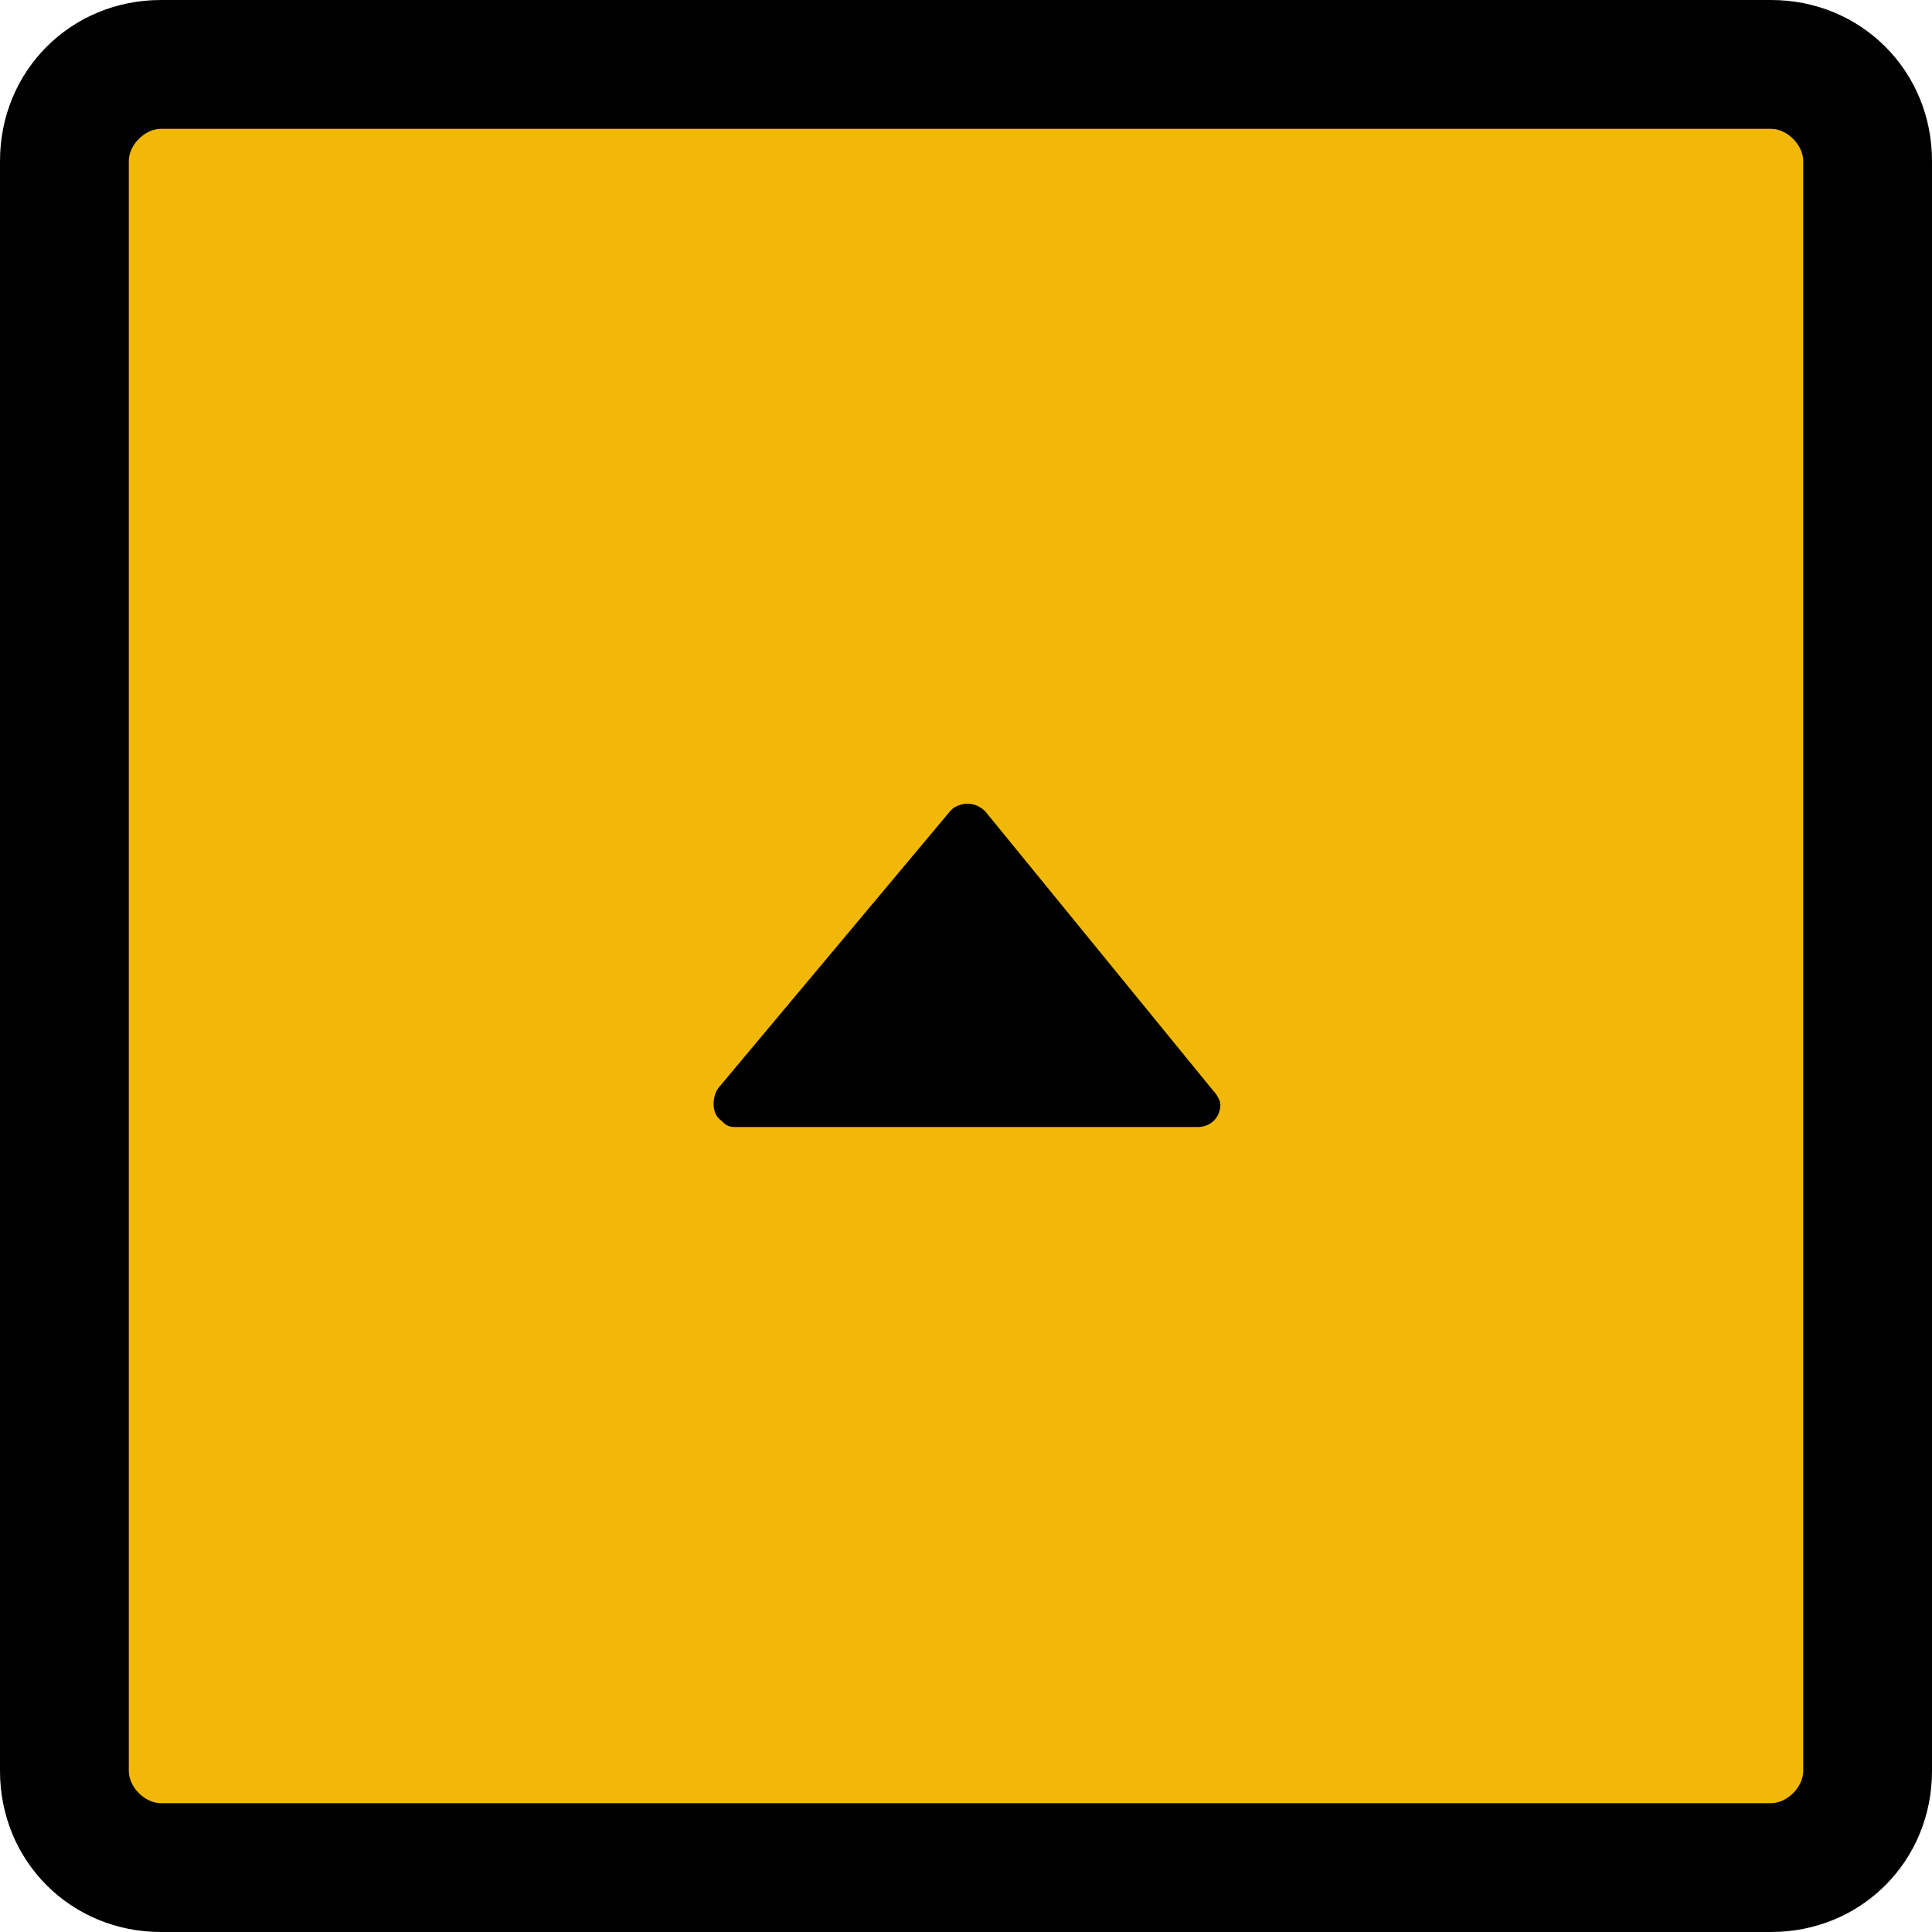
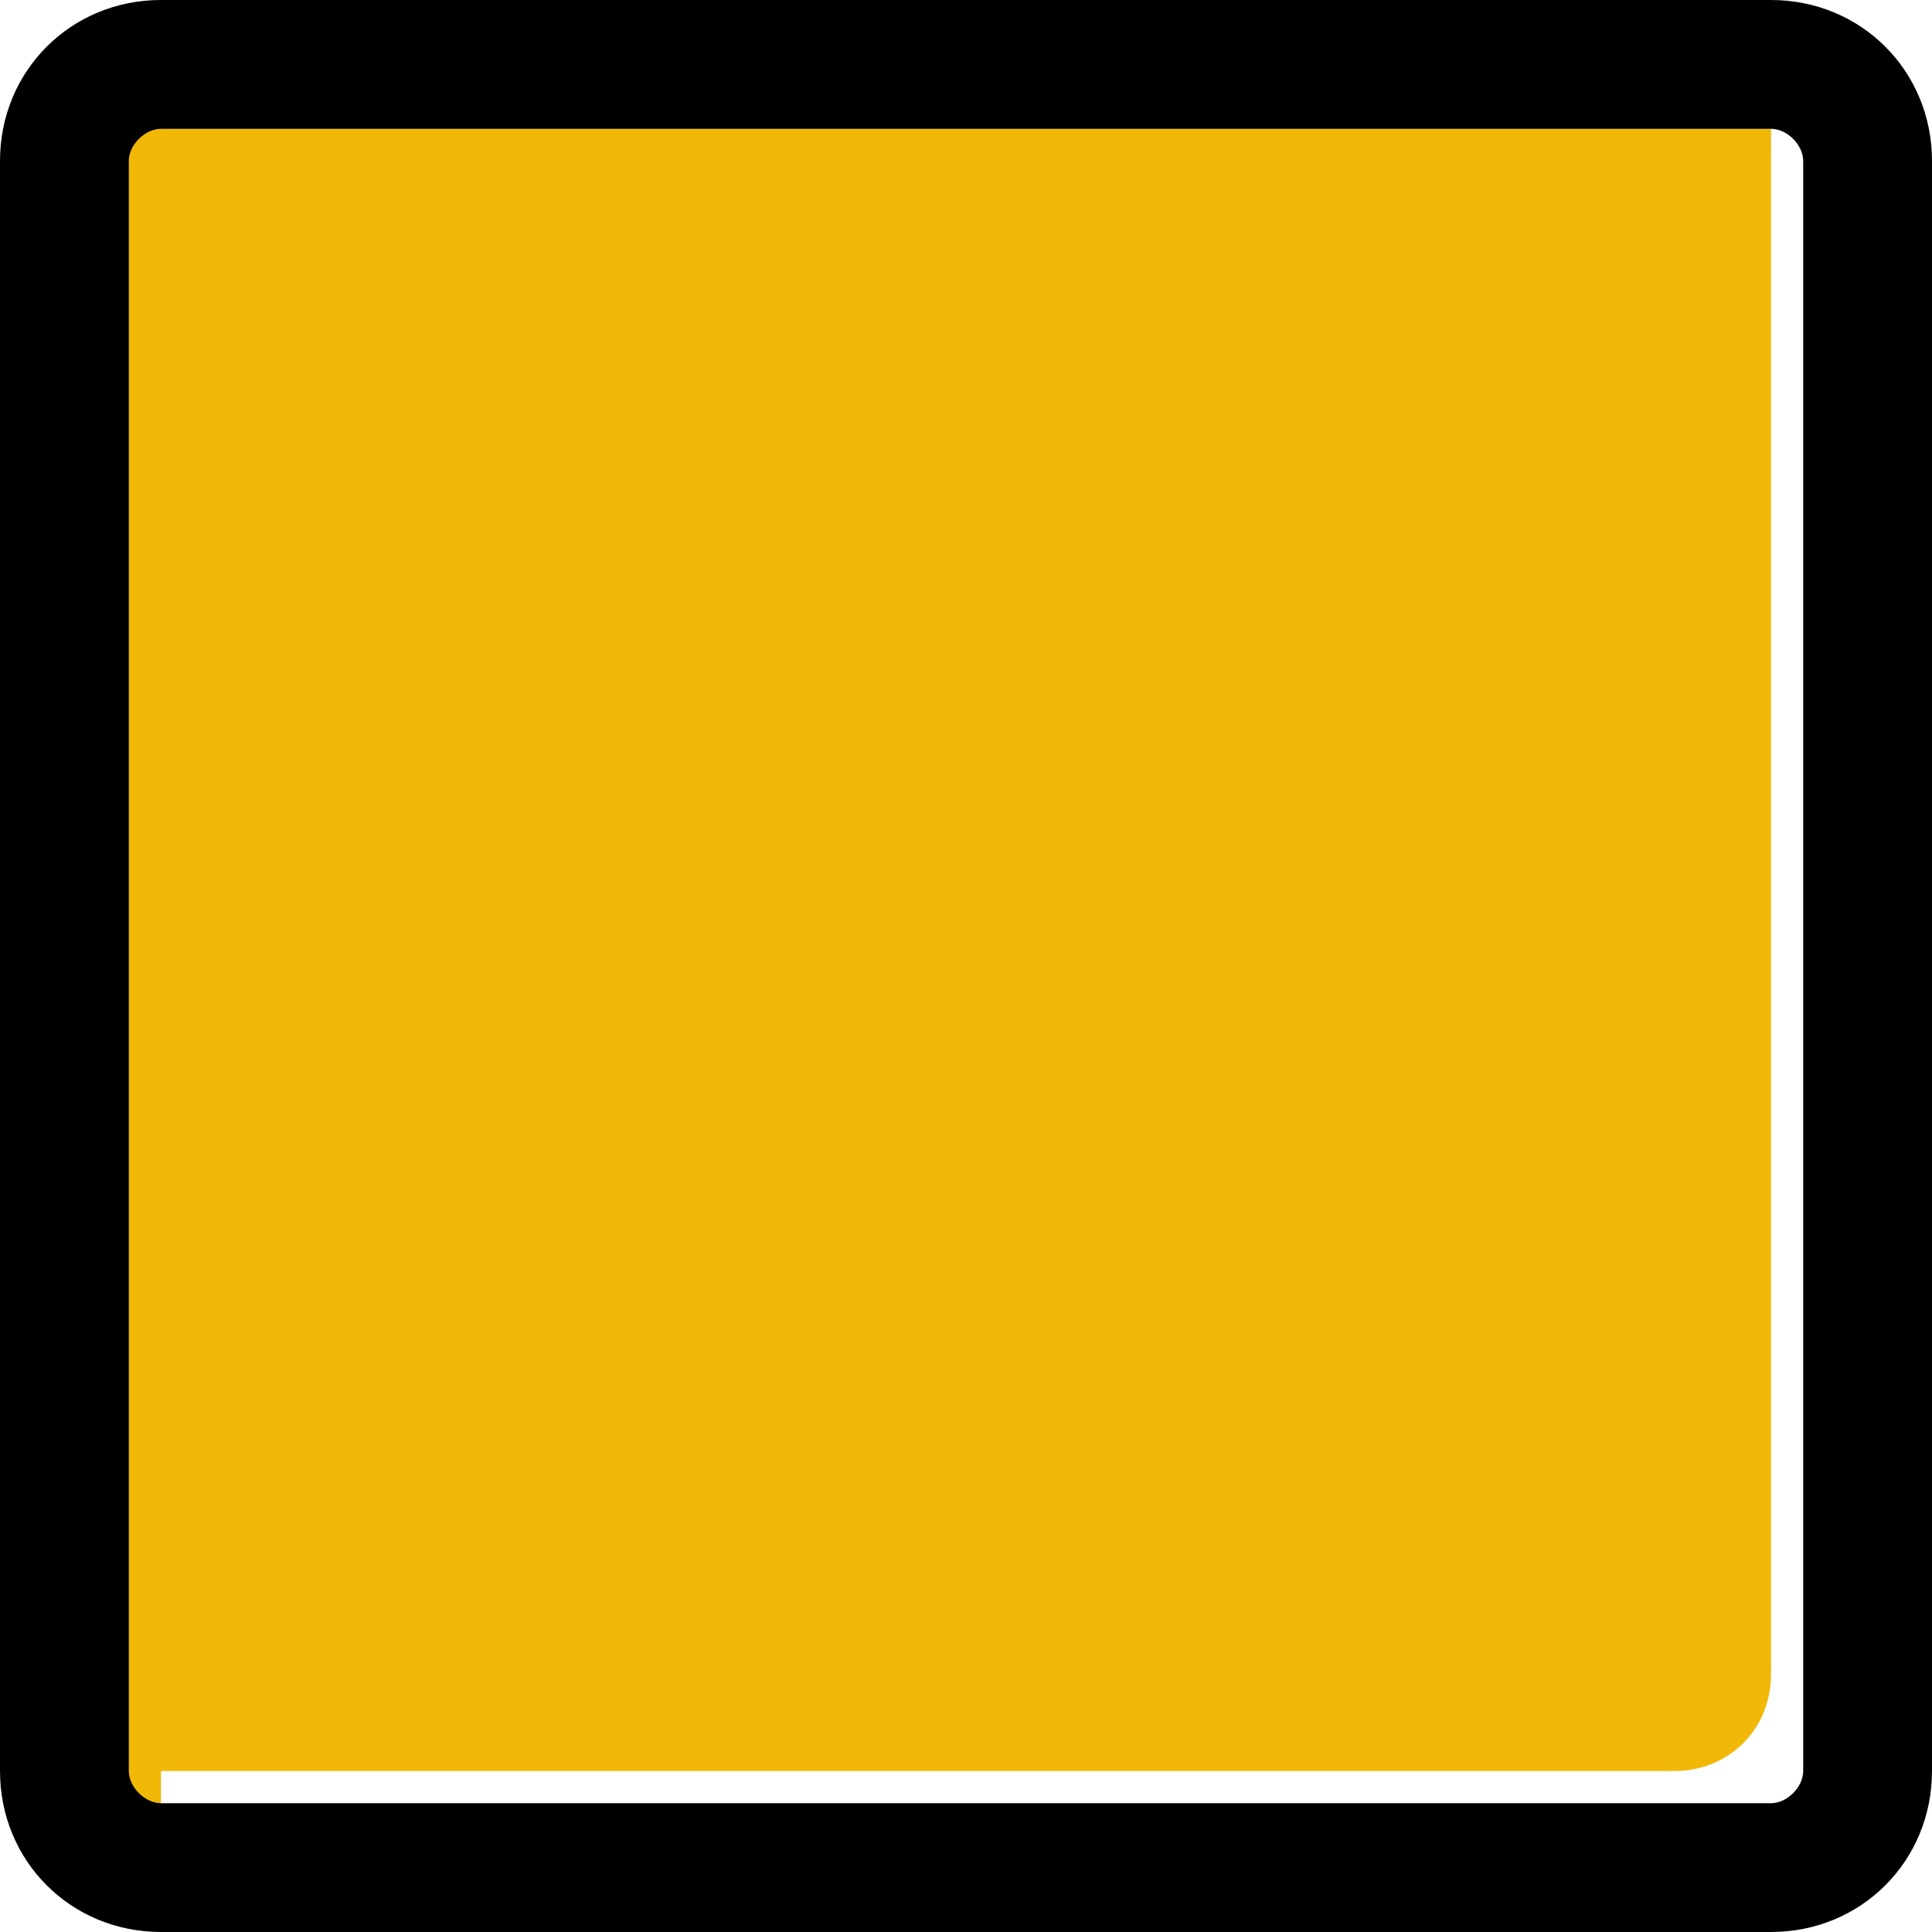
<svg xmlns="http://www.w3.org/2000/svg" version="1.1" id="レイヤー_1" x="0px" y="0px" width="60px" height="60px" viewBox="0 0 60 60" style="enable-background:new 0 0 60 60;" xml:space="preserve">
  <style type="text/css">
	.st0{fill:#F1B807;}
</style>
  <g>
-     <path class="st0" d="M5,58c-1.7,0-3-1.3-3-3V5c0-1.7,1.3-3,3-3h50c1.7,0,3,1.3,3,3v50c0,1.7-1.3,3-3,3H5z" />
+     <path class="st0" d="M5,58c-1.7,0-3-1.3-3-3V5c0-1.7,1.3-3,3-3h50v50c0,1.7-1.3,3-3,3H5z" />
    <path d="M55,4c0.5,0,1,0.5,1,1v50c0,0.5-0.5,1-1,1H5c-0.5,0-1-0.5-1-1V5c0-0.5,0.5-1,1-1H55 M55,0H5C2.2,0,0,2.2,0,5v50   c0,2.8,2.2,5,5,5h50c2.8,0,5-2.2,5-5V5C60,2.2,57.8,0,55,0L55,0z" />
  </g>
-   <path id="多角形_2" d="M37.7,33.9c0.1,0.1,0.2,0.3,0.2,0.4c0,0.4-0.3,0.7-0.7,0.7H22.8c-0.2,0-0.3-0.1-0.4-0.2  c-0.3-0.2-0.3-0.7-0.1-1l7.2-8.6c0,0,0.1-0.1,0.1-0.1c0.3-0.2,0.7-0.2,1,0.1L37.7,33.9z" />
</svg>